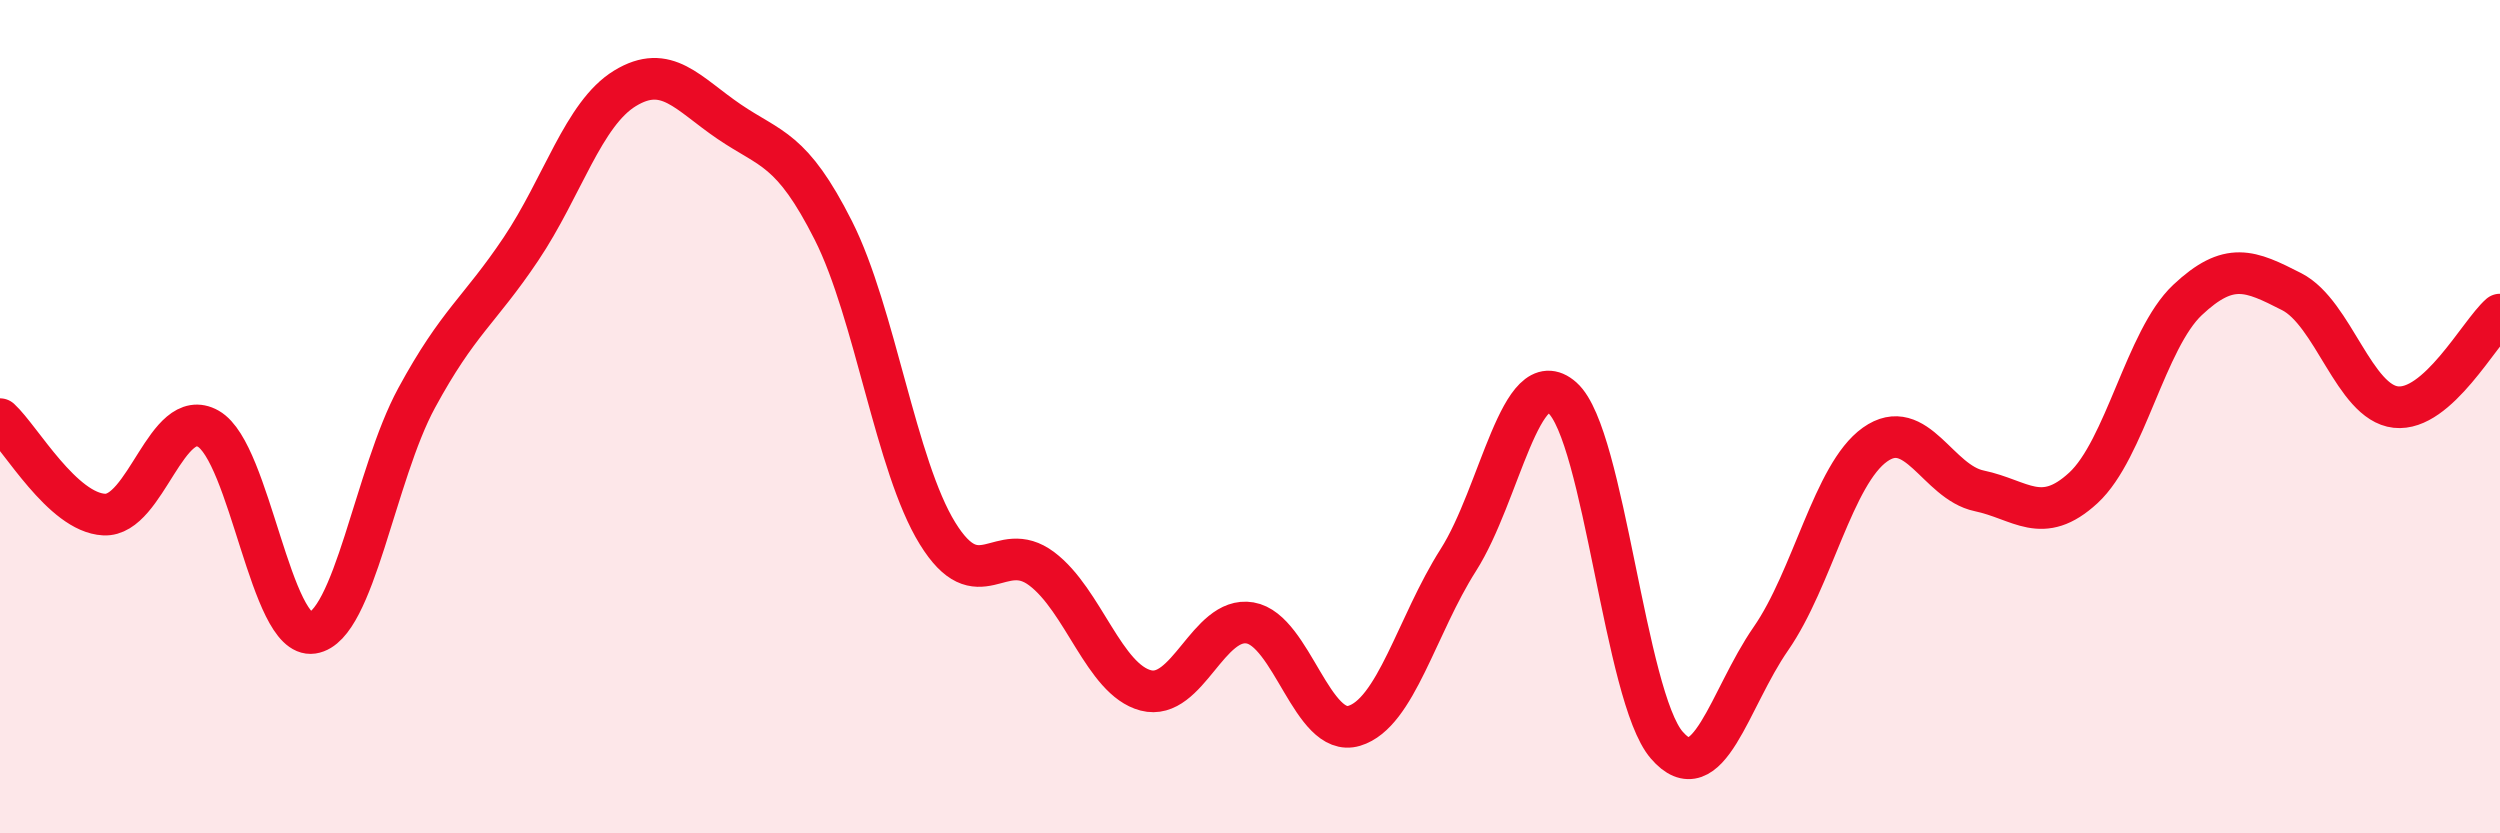
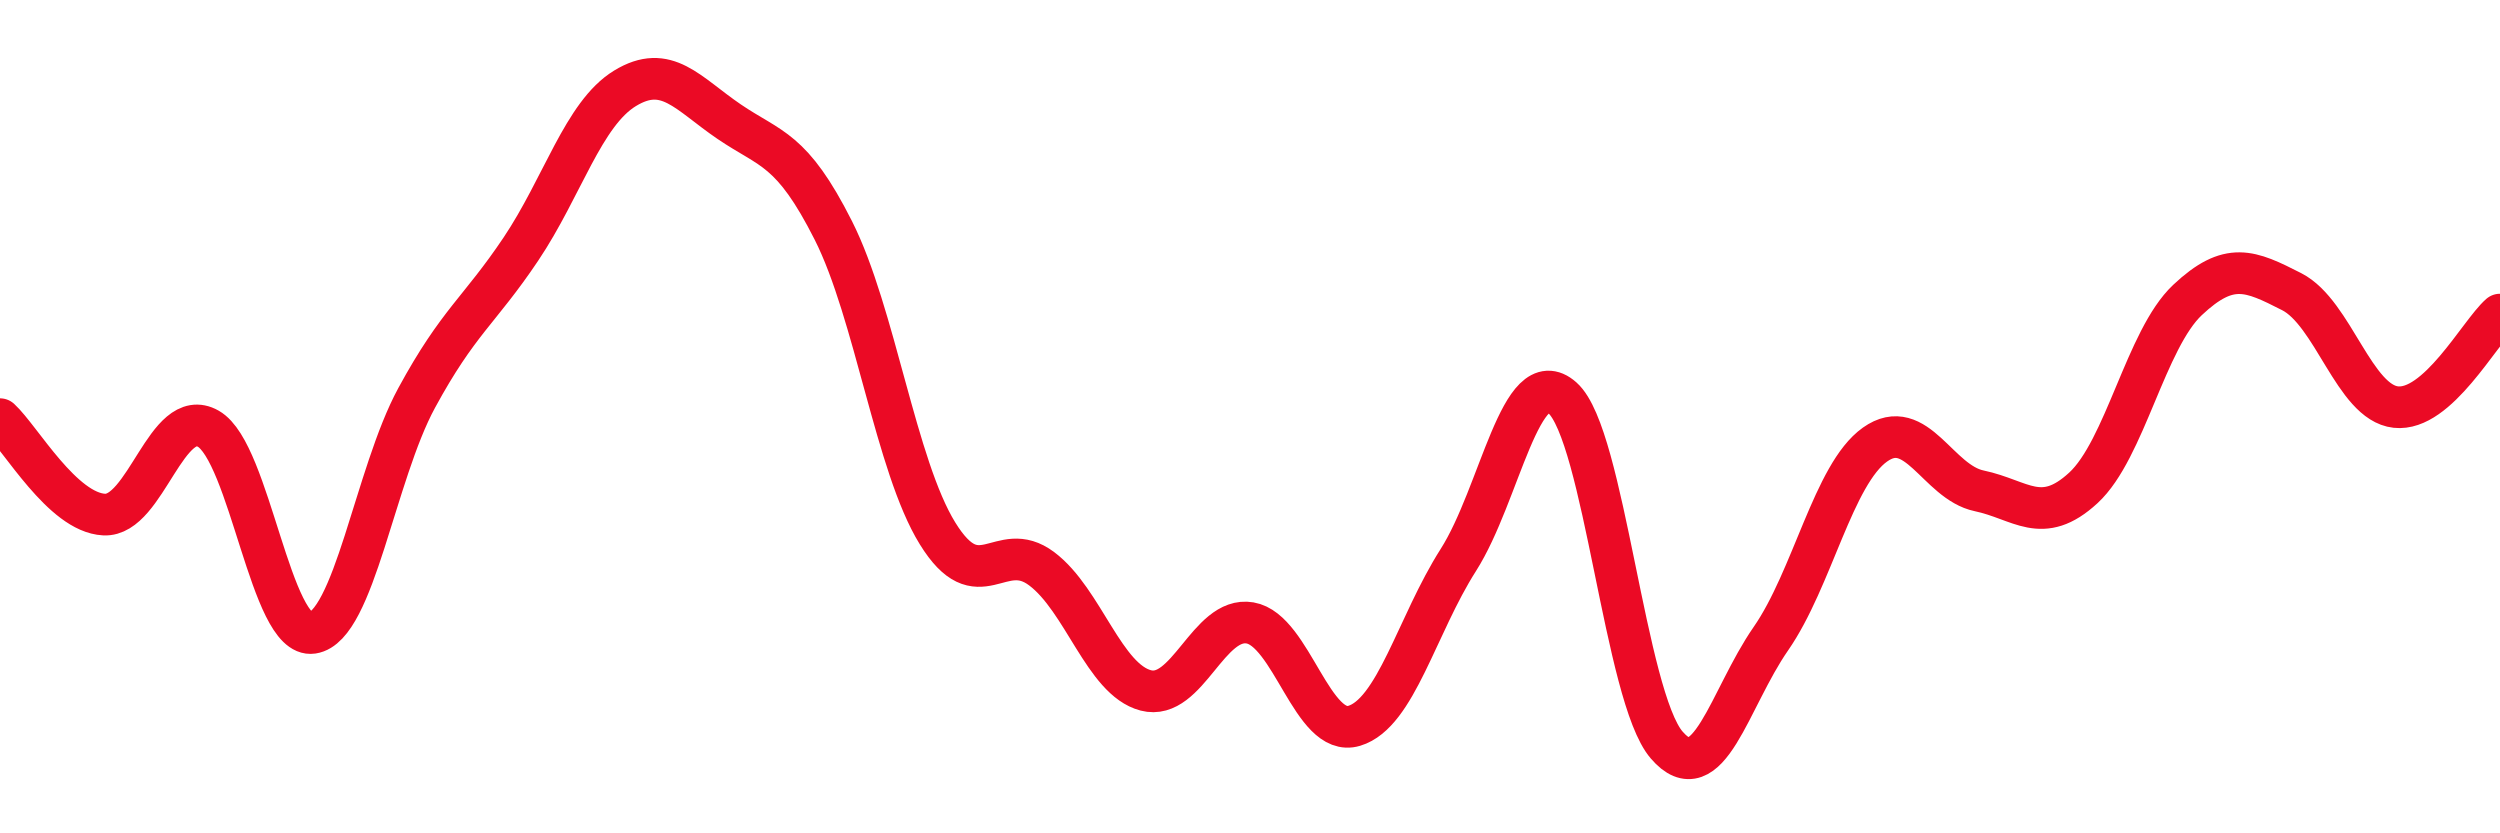
<svg xmlns="http://www.w3.org/2000/svg" width="60" height="20" viewBox="0 0 60 20">
-   <path d="M 0,10.06 C 0.5,10.52 1.5,12.3 2.5,12.35 C 3.5,12.4 4,9.72 5,10.29 C 6,10.86 6.5,15.34 7.5,15.19 C 8.5,15.04 9,11.39 10,9.55 C 11,7.71 11.5,7.47 12.5,5.98 C 13.5,4.49 14,2.73 15,2.12 C 16,1.51 16.5,2.24 17.5,2.92 C 18.5,3.6 19,3.55 20,5.53 C 21,7.51 21.5,11.18 22.5,12.8 C 23.5,14.42 24,12.9 25,13.65 C 26,14.4 26.5,16.31 27.5,16.57 C 28.5,16.83 29,14.78 30,14.95 C 31,15.12 31.5,17.72 32.5,17.42 C 33.5,17.12 34,15.01 35,13.44 C 36,11.87 36.5,8.66 37.5,9.55 C 38.5,10.44 39,16.72 40,17.88 C 41,19.04 41.5,16.77 42.5,15.33 C 43.5,13.89 44,11.38 45,10.67 C 46,9.96 46.5,11.57 47.5,11.78 C 48.5,11.99 49,12.63 50,11.71 C 51,10.79 51.5,8.14 52.5,7.2 C 53.5,6.26 54,6.49 55,7 C 56,7.51 56.5,9.66 57.5,9.77 C 58.5,9.88 59.5,7.99 60,7.55L60 20L0 20Z" fill="#EB0A25" opacity="0.1" stroke-linecap="round" stroke-linejoin="round" />
  <path d="M 0,10.06 C 0.5,10.52 1.5,12.3 2.5,12.35 C 3.5,12.4 4,9.72 5,10.29 C 6,10.86 6.5,15.34 7.5,15.19 C 8.5,15.04 9,11.39 10,9.55 C 11,7.71 11.5,7.47 12.5,5.98 C 13.5,4.49 14,2.73 15,2.12 C 16,1.51 16.5,2.24 17.5,2.92 C 18.5,3.6 19,3.55 20,5.53 C 21,7.51 21.5,11.18 22.5,12.8 C 23.5,14.42 24,12.9 25,13.65 C 26,14.4 26.5,16.31 27.5,16.57 C 28.5,16.83 29,14.78 30,14.95 C 31,15.12 31.5,17.72 32.5,17.42 C 33.5,17.12 34,15.01 35,13.44 C 36,11.87 36.5,8.66 37.5,9.55 C 38.5,10.44 39,16.72 40,17.88 C 41,19.04 41.5,16.77 42.5,15.33 C 43.5,13.89 44,11.38 45,10.67 C 46,9.96 46.5,11.57 47.5,11.78 C 48.5,11.99 49,12.63 50,11.71 C 51,10.79 51.5,8.14 52.5,7.2 C 53.5,6.26 54,6.49 55,7 C 56,7.51 56.5,9.66 57.5,9.77 C 58.5,9.88 59.5,7.99 60,7.55" stroke="#EB0A25" stroke-width="1" fill="none" stroke-linecap="round" stroke-linejoin="round" />
</svg>